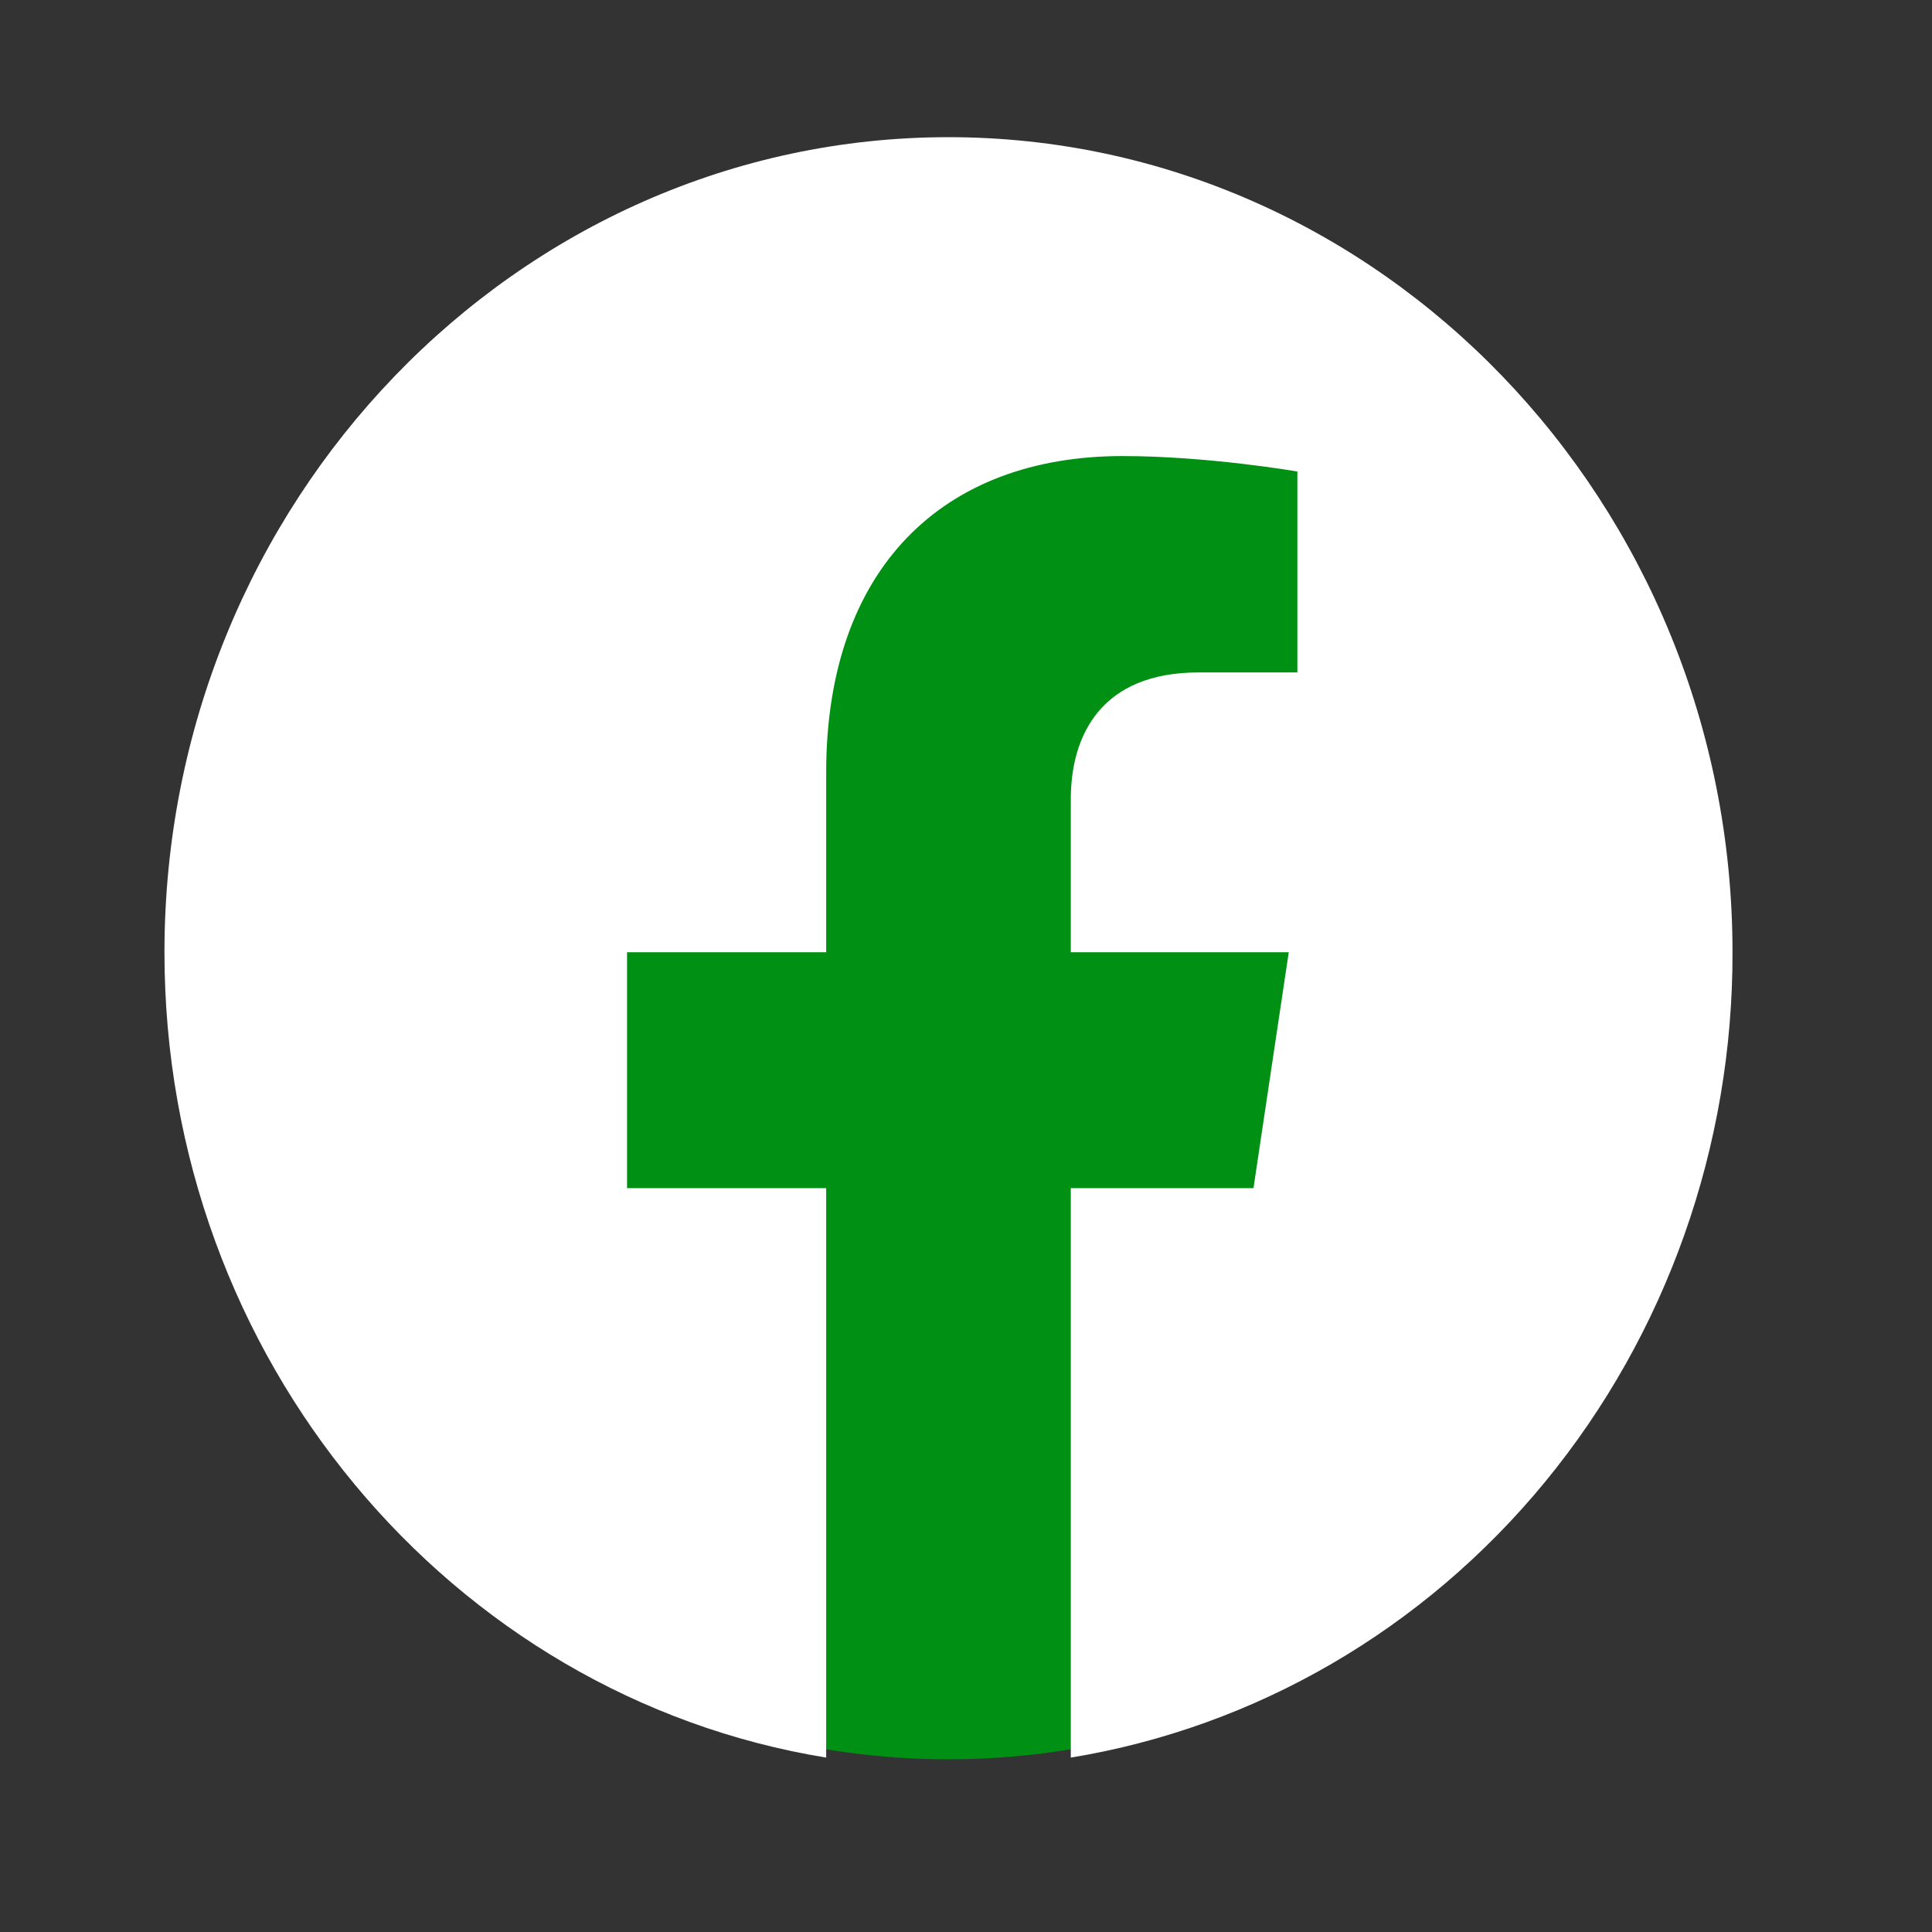
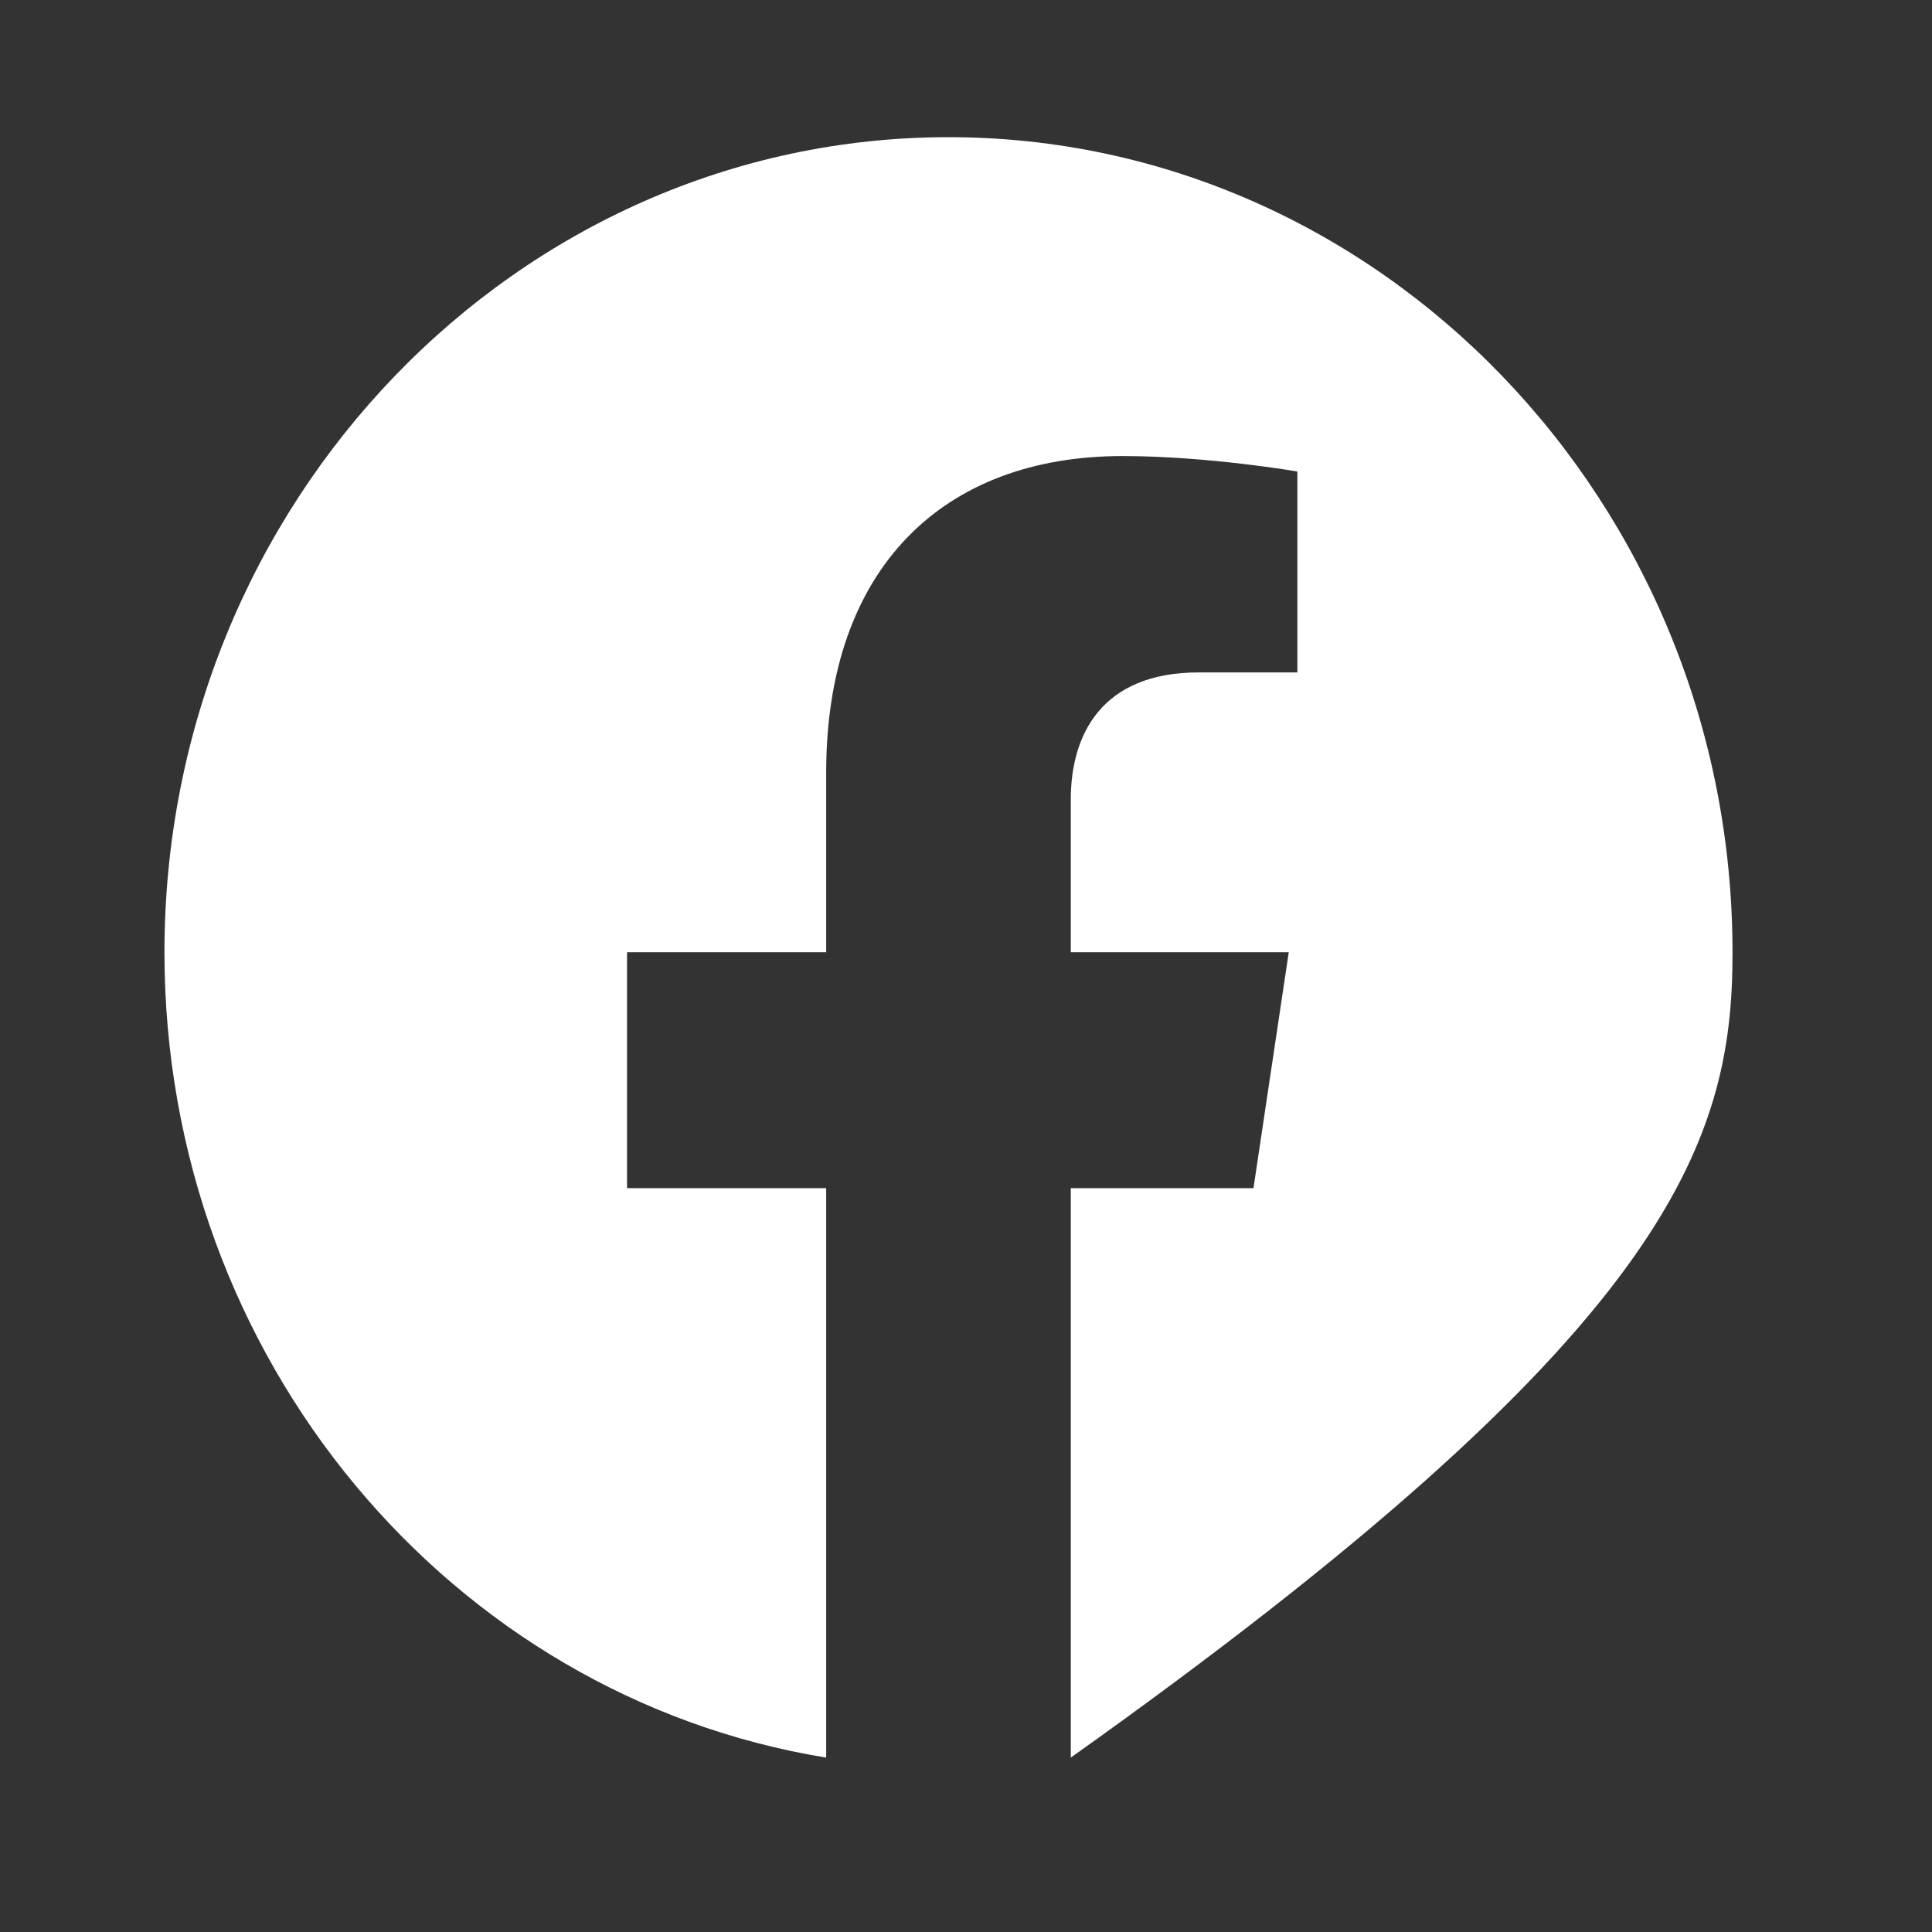
<svg xmlns="http://www.w3.org/2000/svg" width="100%" height="100%" viewBox="0 0 37 37" version="1.1" xml:space="preserve" style="fill-rule:evenodd;clip-rule:evenodd;stroke-linejoin:round;stroke-miterlimit:2;">
  <rect x="0" y="0" width="37" height="37" fill="#333333" stroke="none" />
  <g transform="matrix(1,0,0,1,-9339.84,-6271.88)">
    <g transform="matrix(4.095,0,0,2.032,7016.5,5475.73)">
      <g transform="matrix(0.011,0,0,0.023,571.796,400.735)">
        <g transform="matrix(1,0,0,1,-400,-400)">
          <g transform="matrix(1.379,0,0,1.221,-165.458,-161.066)">
-             <ellipse cx="410" cy="461" rx="240" ry="271" style="fill:rgb(0,144,19);" />
-           </g>
-           <path d="M400,67.999C216.667,67.999 66.667,217.666 66.667,402C66.667,568.667 188.667,707 348,732L348,498.667L263.333,498.667L263.333,402L348,402L348,328.333C348,244.666 397.667,198.666 474,198.666C510.333,198.666 548.333,204.999 548.333,204.999L548.333,287.333L506.333,287.333C465,287.333 452,312.999 452,339.333L452,402L544.667,402L529.667,498.667L452,498.667L452,732C530.547,719.593 602.073,679.517 653.663,619C705.253,558.487 733.513,481.52 733.333,402C733.333,217.666 583.333,67.999 400,67.999Z" style="fill:white;fill-rule:nonzero;" />
+             </g>
+           <path d="M400,67.999C216.667,67.999 66.667,217.666 66.667,402C66.667,568.667 188.667,707 348,732L348,498.667L263.333,498.667L263.333,402L348,402L348,328.333C348,244.666 397.667,198.666 474,198.666C510.333,198.666 548.333,204.999 548.333,204.999L548.333,287.333L506.333,287.333C465,287.333 452,312.999 452,339.333L452,402L544.667,402L529.667,498.667L452,498.667L452,732C705.253,558.487 733.513,481.52 733.333,402C733.333,217.666 583.333,67.999 400,67.999Z" style="fill:white;fill-rule:nonzero;" />
        </g>
      </g>
    </g>
  </g>
</svg>